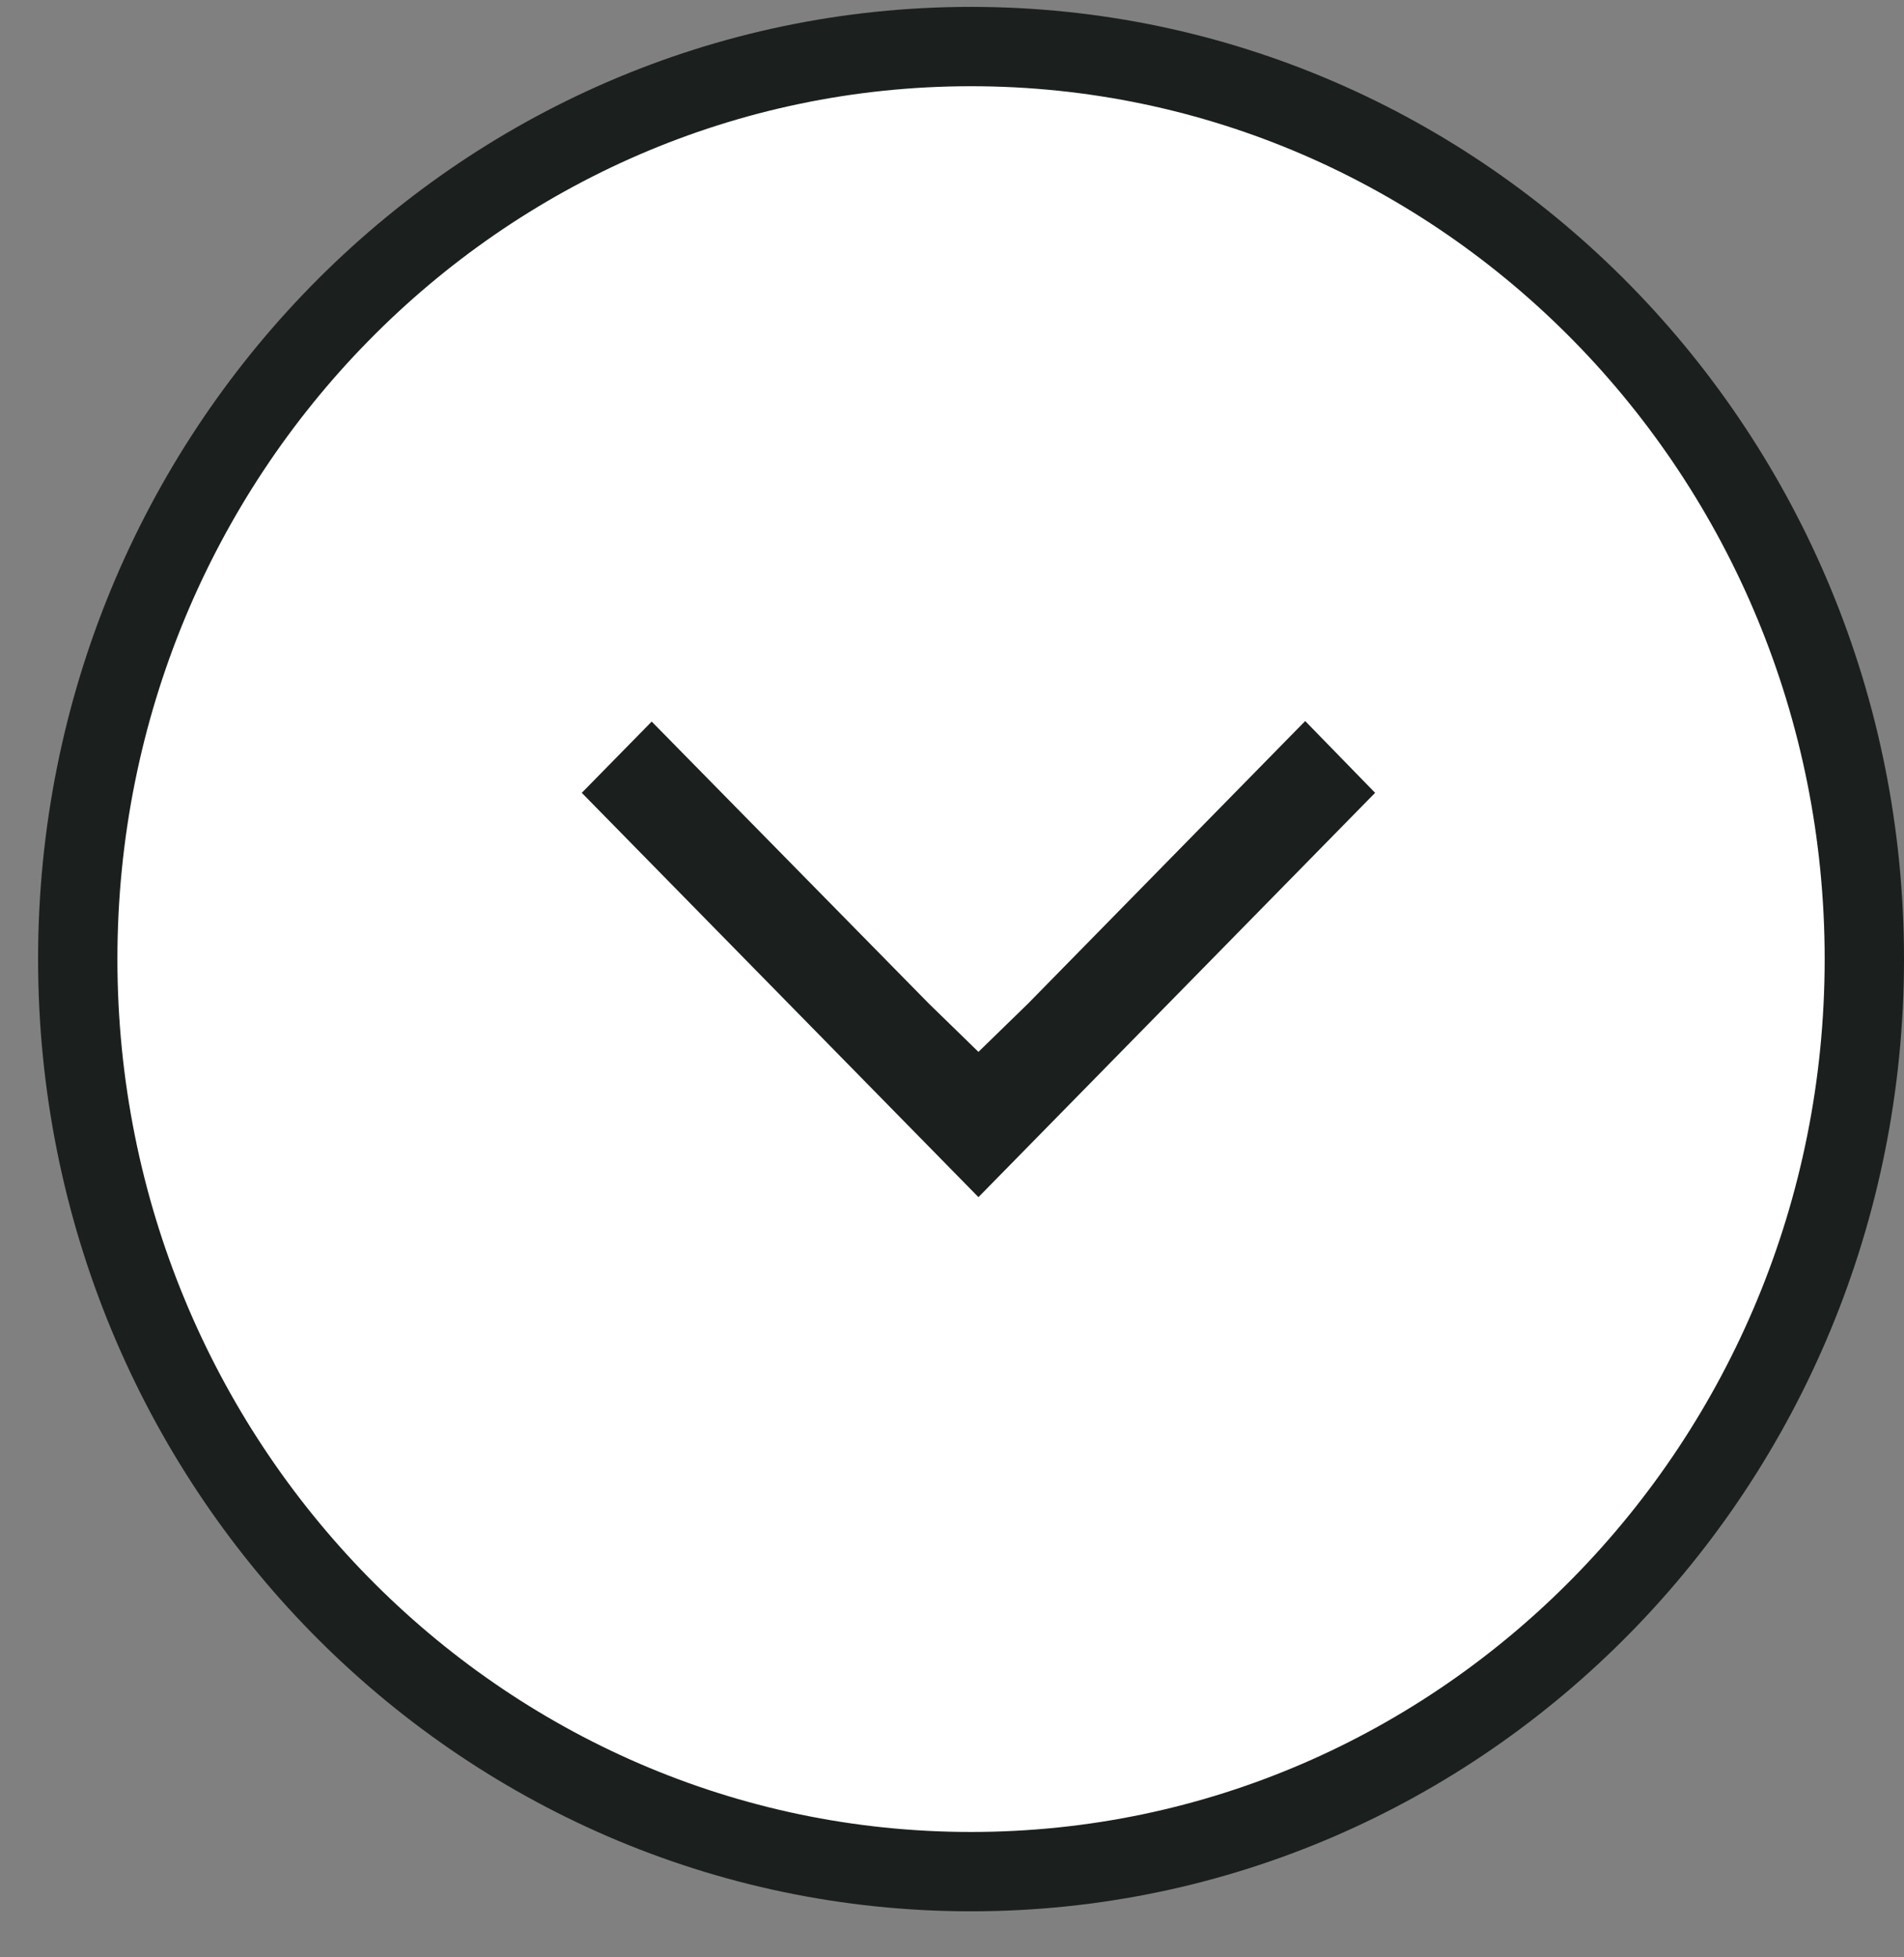
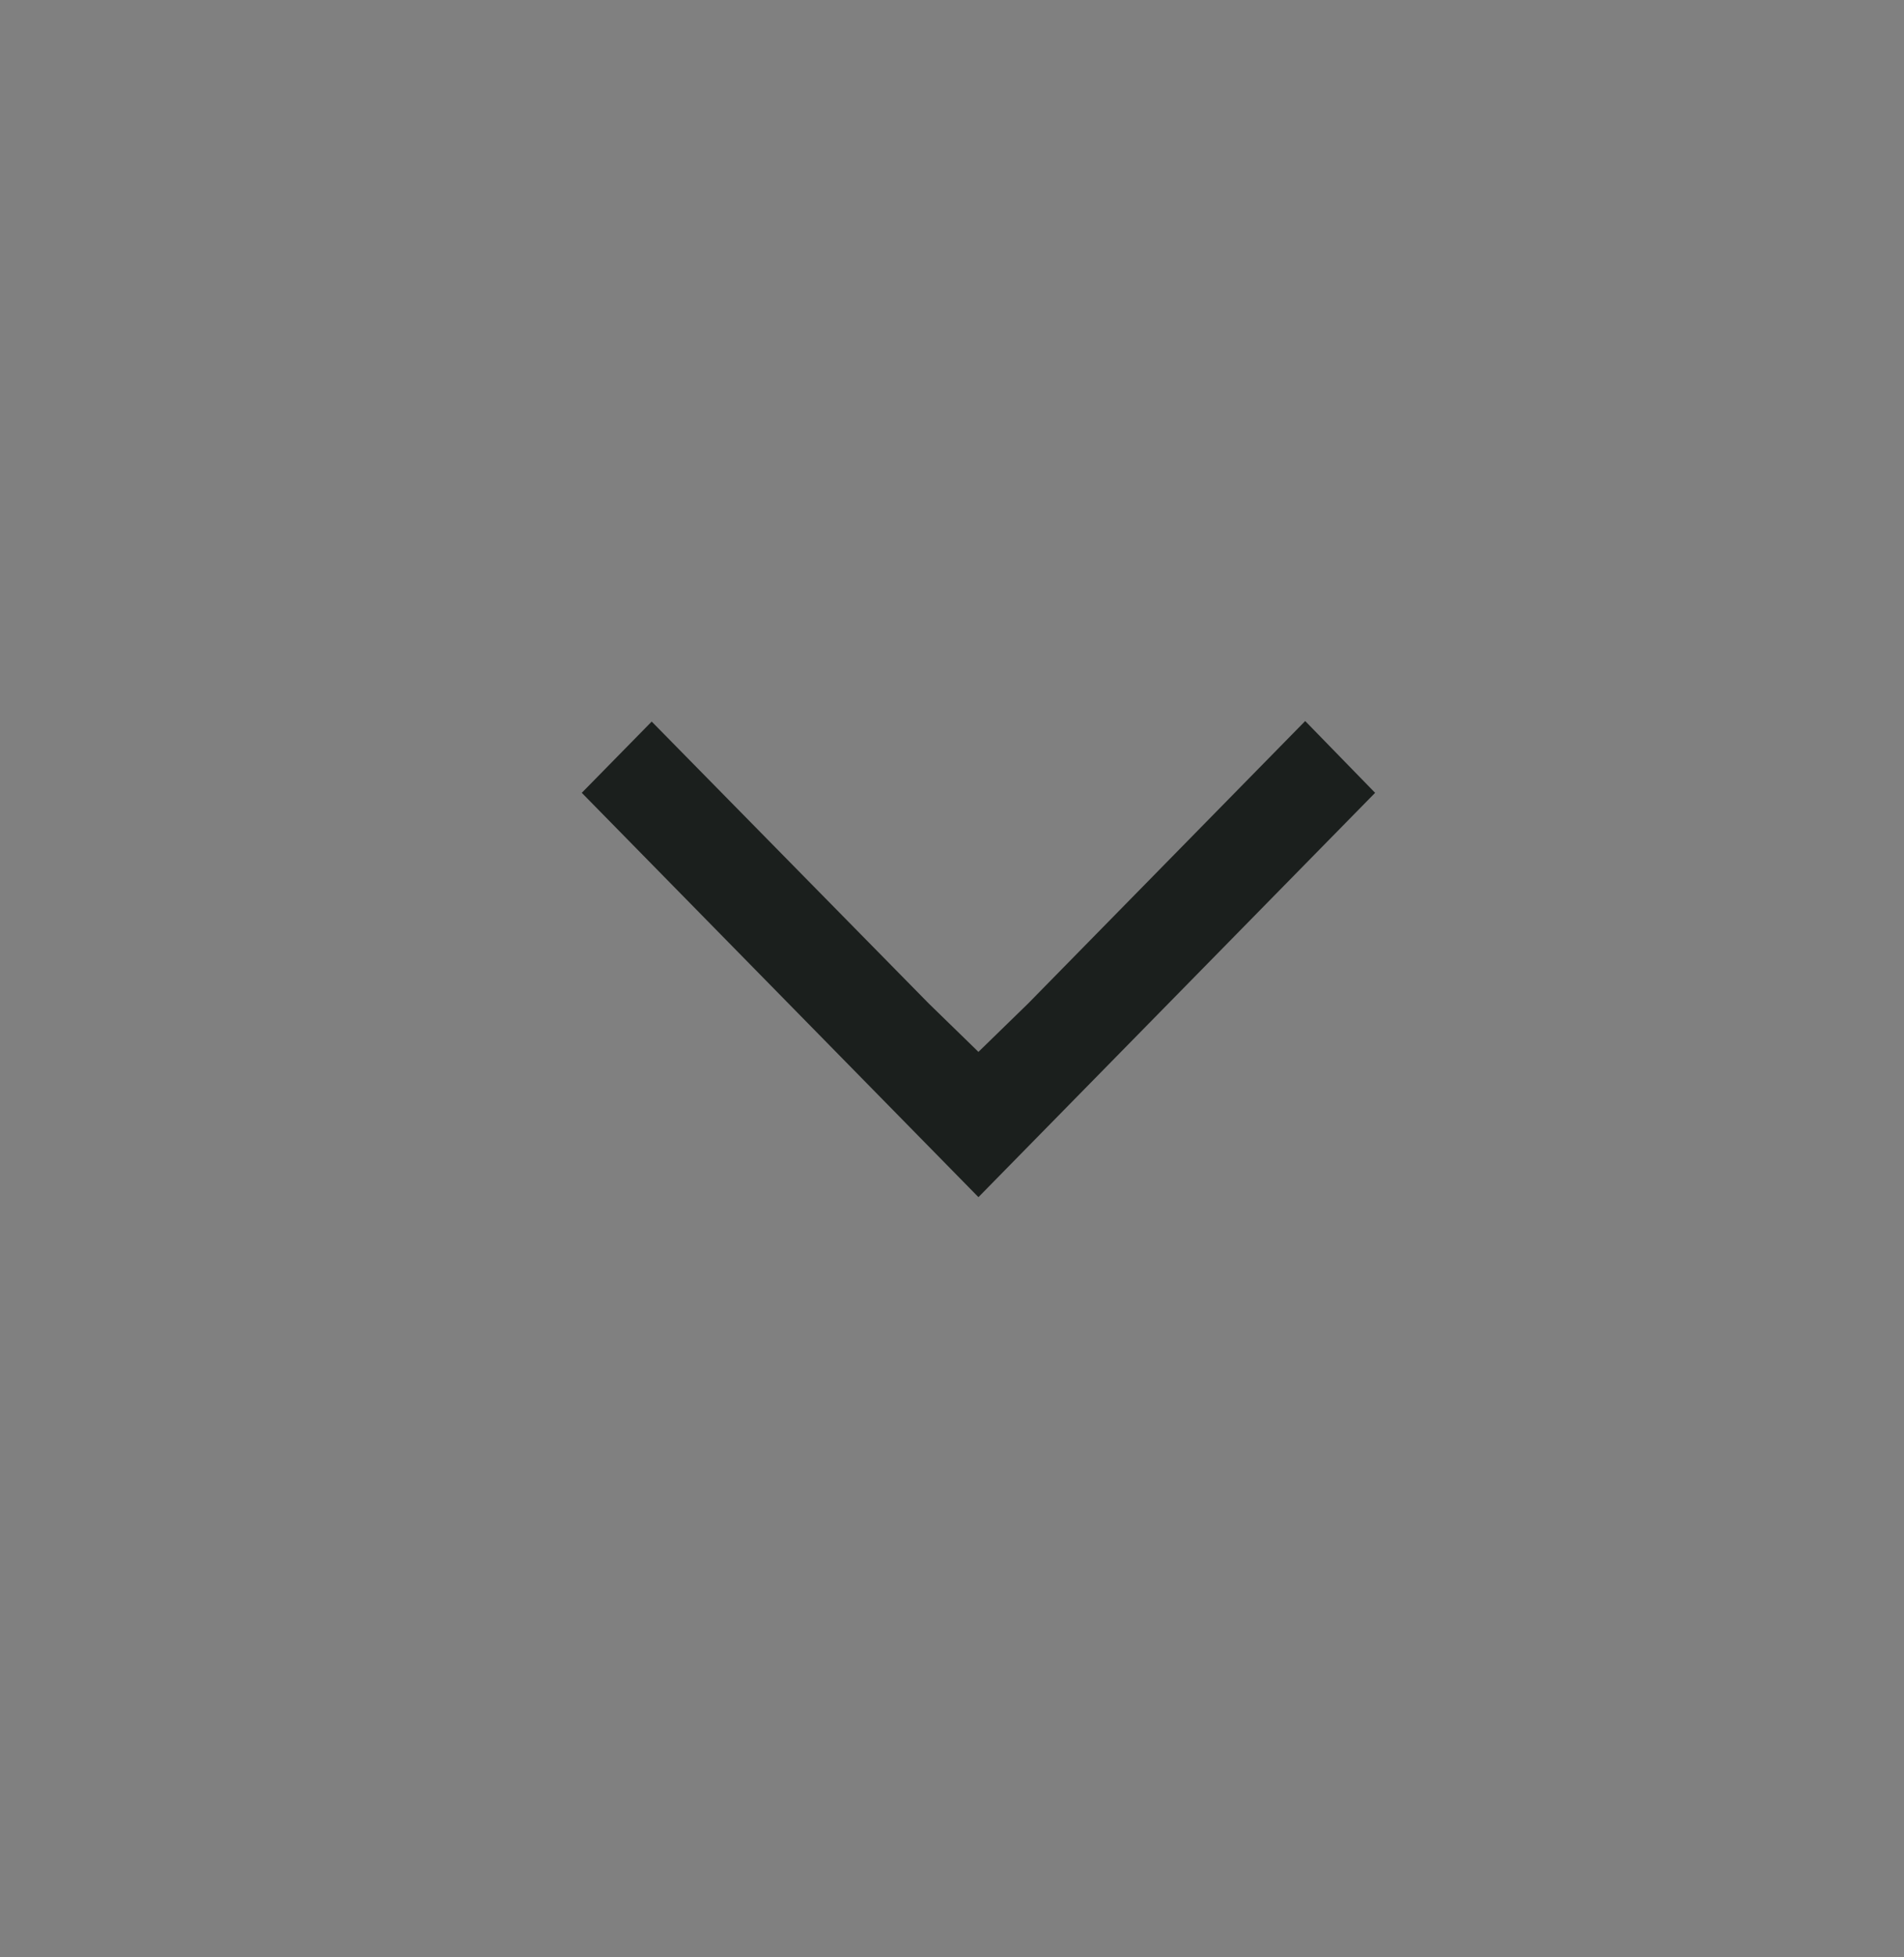
<svg xmlns="http://www.w3.org/2000/svg" width="36" height="37" viewBox="0 0 36 37" fill="none">
  <rect x="0" y="0" width="36" height="37" fill="#808080" stroke="none" />
-   <path d="M35.25 18.13C35.25 8.589 27.674 0.88 18.36 0.88C9.046 0.88 1.47 8.589 1.47 18.13C1.47 27.671 9.046 35.38 18.36 35.38C27.674 35.38 35.25 27.671 35.25 18.13Z" fill="white" stroke="#1B1F1D" stroke-width="1.5" />
  <path d="M19.438 18.971L24.678 13.63L26 14.987L18.5 22.63L11 14.987L12.322 13.64L17.562 18.971L18.5 19.884L19.438 18.971Z" fill="#1B1F1D" />
</svg>